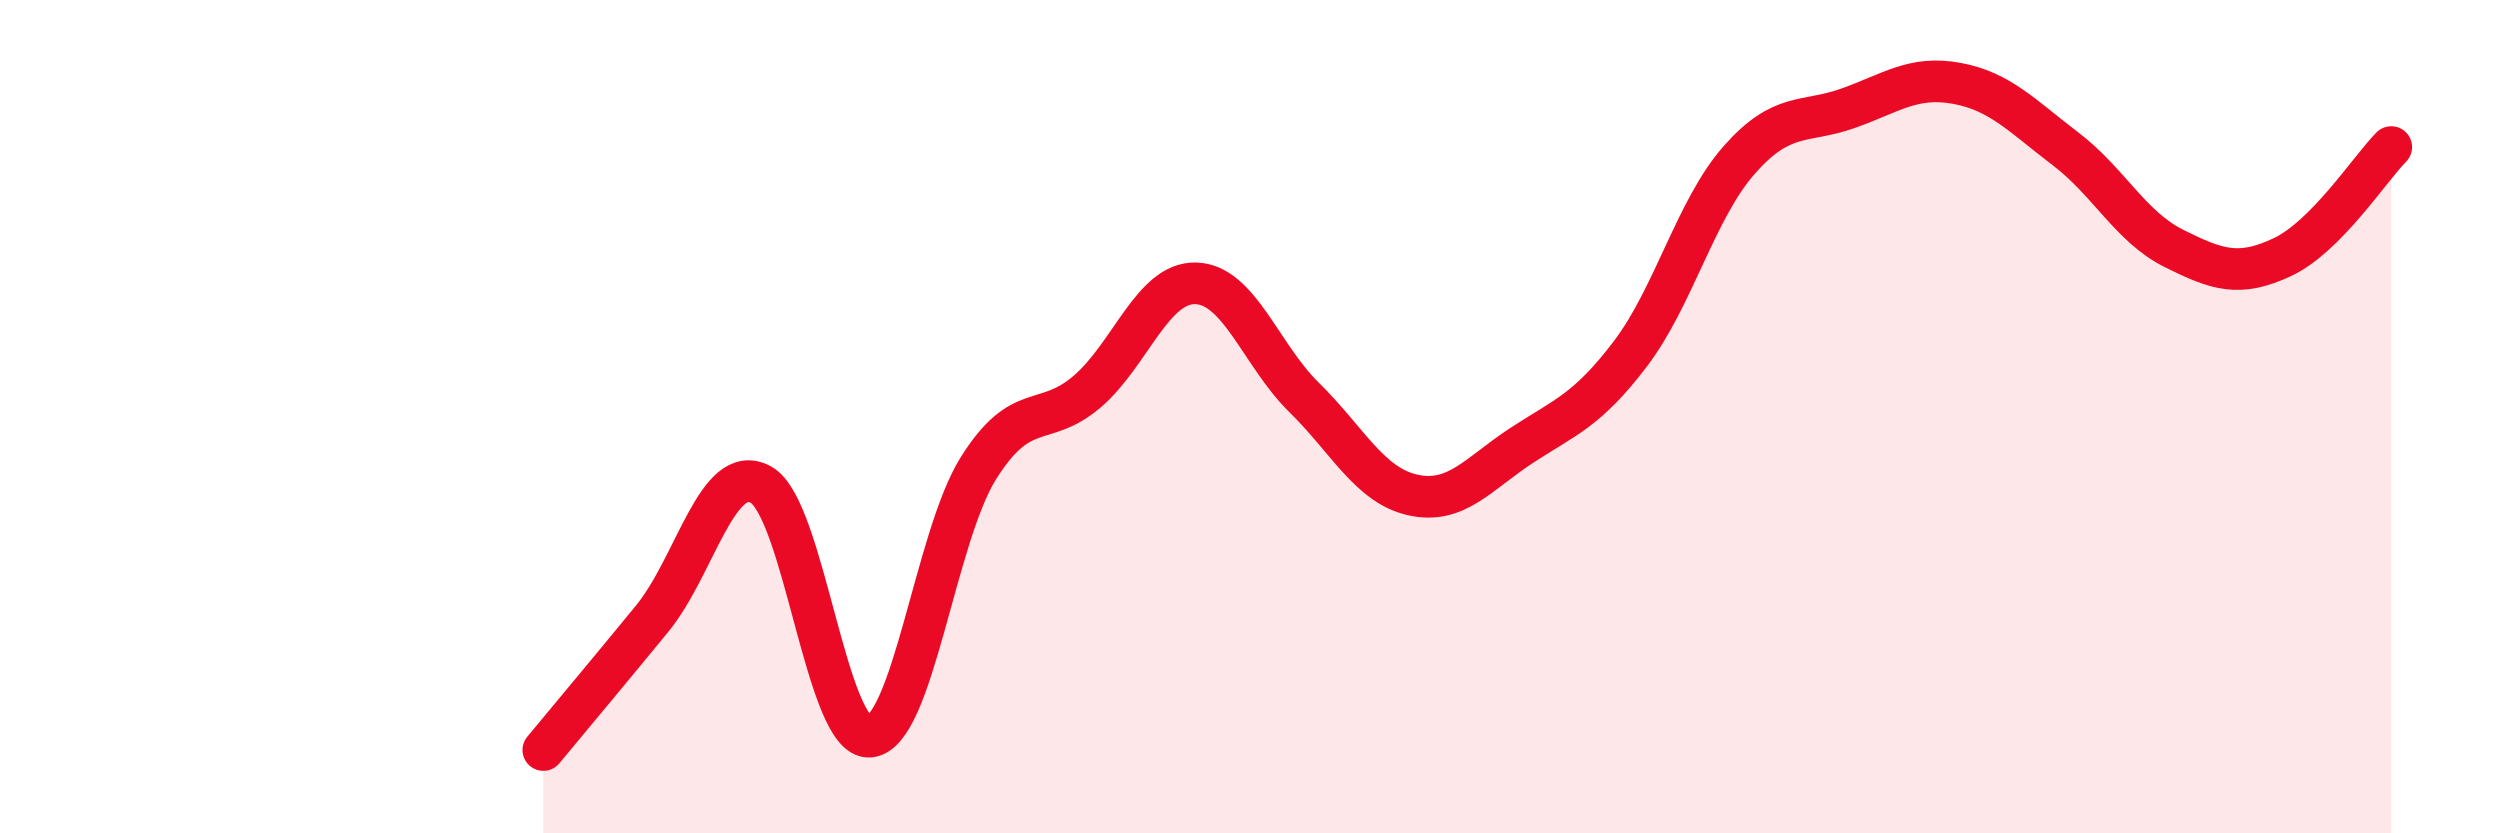
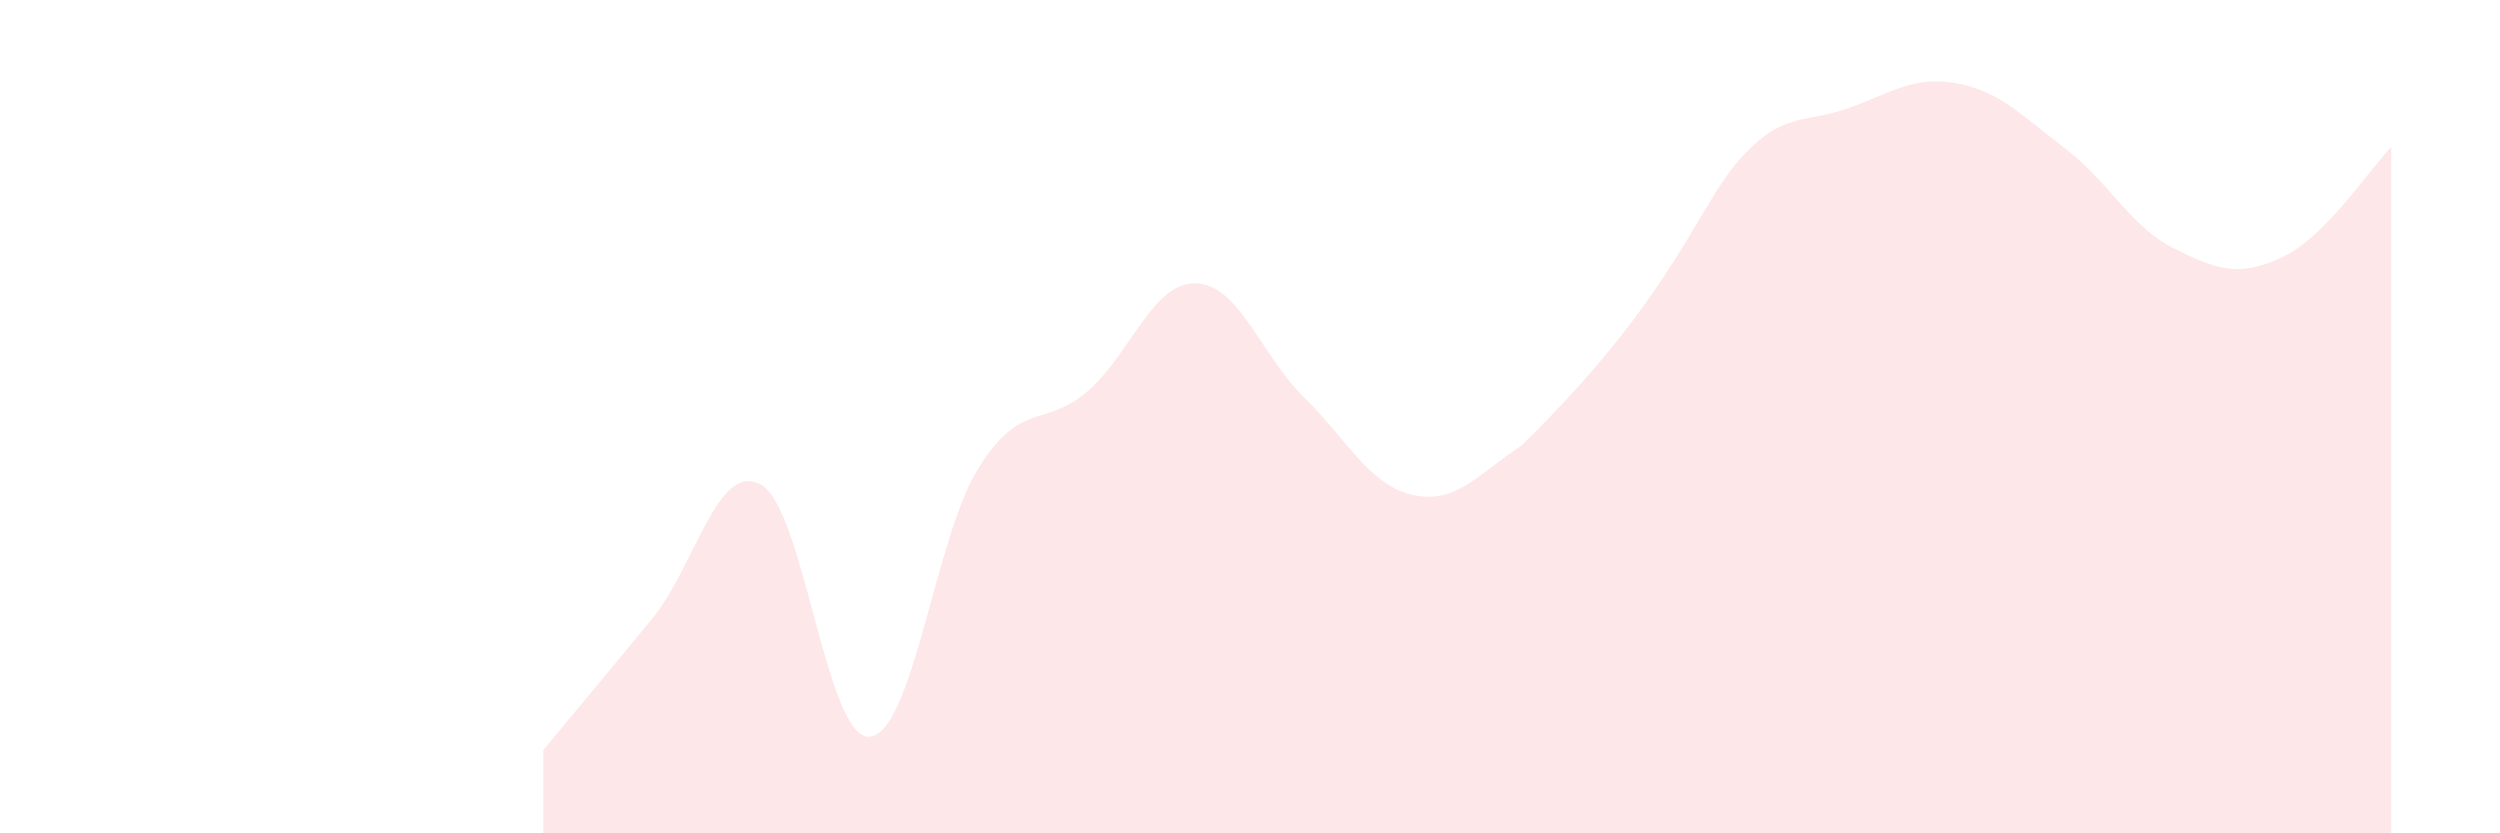
<svg xmlns="http://www.w3.org/2000/svg" width="60" height="20" viewBox="0 0 60 20">
-   <path d="M 13.04,18 C 13.56,17.37 14.61,16.12 15.65,14.85 C 16.69,13.58 17.22,11.06 18.26,11.63 C 19.3,12.2 19.83,17.76 20.87,17.68 C 21.91,17.6 22.44,12.9 23.48,11.24 C 24.52,9.58 25.05,10.29 26.09,9.4 C 27.13,8.51 27.66,6.77 28.7,6.8 C 29.74,6.83 30.26,8.52 31.3,9.54 C 32.34,10.56 32.87,11.65 33.91,11.88 C 34.95,12.11 35.48,11.37 36.52,10.69 C 37.56,10.01 38.09,9.86 39.13,8.49 C 40.17,7.12 40.7,5.02 41.74,3.84 C 42.78,2.66 43.31,2.97 44.35,2.6 C 45.39,2.23 45.92,1.81 46.96,2 C 48,2.19 48.53,2.78 49.57,3.57 C 50.61,4.36 51.13,5.44 52.17,5.96 C 53.21,6.48 53.74,6.66 54.78,6.17 C 55.82,5.68 56.87,4.06 57.39,3.53L57.39 20L13.04 20Z" fill="#EB0A25" opacity="0.1" stroke-linecap="round" stroke-linejoin="round" />
-   <path d="M 13.04,18 C 13.56,17.37 14.61,16.12 15.65,14.85 C 16.69,13.58 17.22,11.06 18.26,11.63 C 19.3,12.2 19.83,17.76 20.87,17.68 C 21.91,17.6 22.44,12.9 23.48,11.24 C 24.52,9.58 25.05,10.29 26.09,9.4 C 27.13,8.51 27.66,6.77 28.7,6.8 C 29.74,6.83 30.26,8.52 31.3,9.54 C 32.34,10.56 32.87,11.65 33.91,11.88 C 34.95,12.11 35.48,11.37 36.52,10.69 C 37.56,10.01 38.09,9.86 39.13,8.49 C 40.17,7.12 40.7,5.02 41.74,3.84 C 42.78,2.66 43.31,2.97 44.35,2.6 C 45.39,2.23 45.92,1.81 46.96,2 C 48,2.19 48.53,2.78 49.57,3.57 C 50.61,4.36 51.13,5.44 52.17,5.96 C 53.21,6.48 53.74,6.66 54.78,6.17 C 55.82,5.68 56.87,4.06 57.39,3.53" stroke="#EB0A25" stroke-width="1" fill="none" stroke-linecap="round" stroke-linejoin="round" />
+   <path d="M 13.04,18 C 13.56,17.37 14.61,16.12 15.65,14.85 C 16.69,13.58 17.22,11.06 18.26,11.63 C 19.3,12.2 19.83,17.76 20.87,17.68 C 21.91,17.6 22.44,12.9 23.48,11.24 C 24.52,9.58 25.05,10.29 26.09,9.4 C 27.13,8.51 27.66,6.77 28.7,6.8 C 29.74,6.83 30.26,8.52 31.3,9.54 C 32.34,10.56 32.87,11.65 33.91,11.88 C 34.95,12.11 35.48,11.37 36.52,10.69 C 40.17,7.12 40.7,5.02 41.74,3.84 C 42.78,2.66 43.31,2.97 44.35,2.6 C 45.39,2.23 45.92,1.81 46.96,2 C 48,2.19 48.53,2.78 49.57,3.57 C 50.61,4.36 51.13,5.44 52.17,5.96 C 53.21,6.48 53.74,6.66 54.78,6.17 C 55.82,5.68 56.87,4.06 57.39,3.53L57.39 20L13.04 20Z" fill="#EB0A25" opacity="0.1" stroke-linecap="round" stroke-linejoin="round" />
</svg>